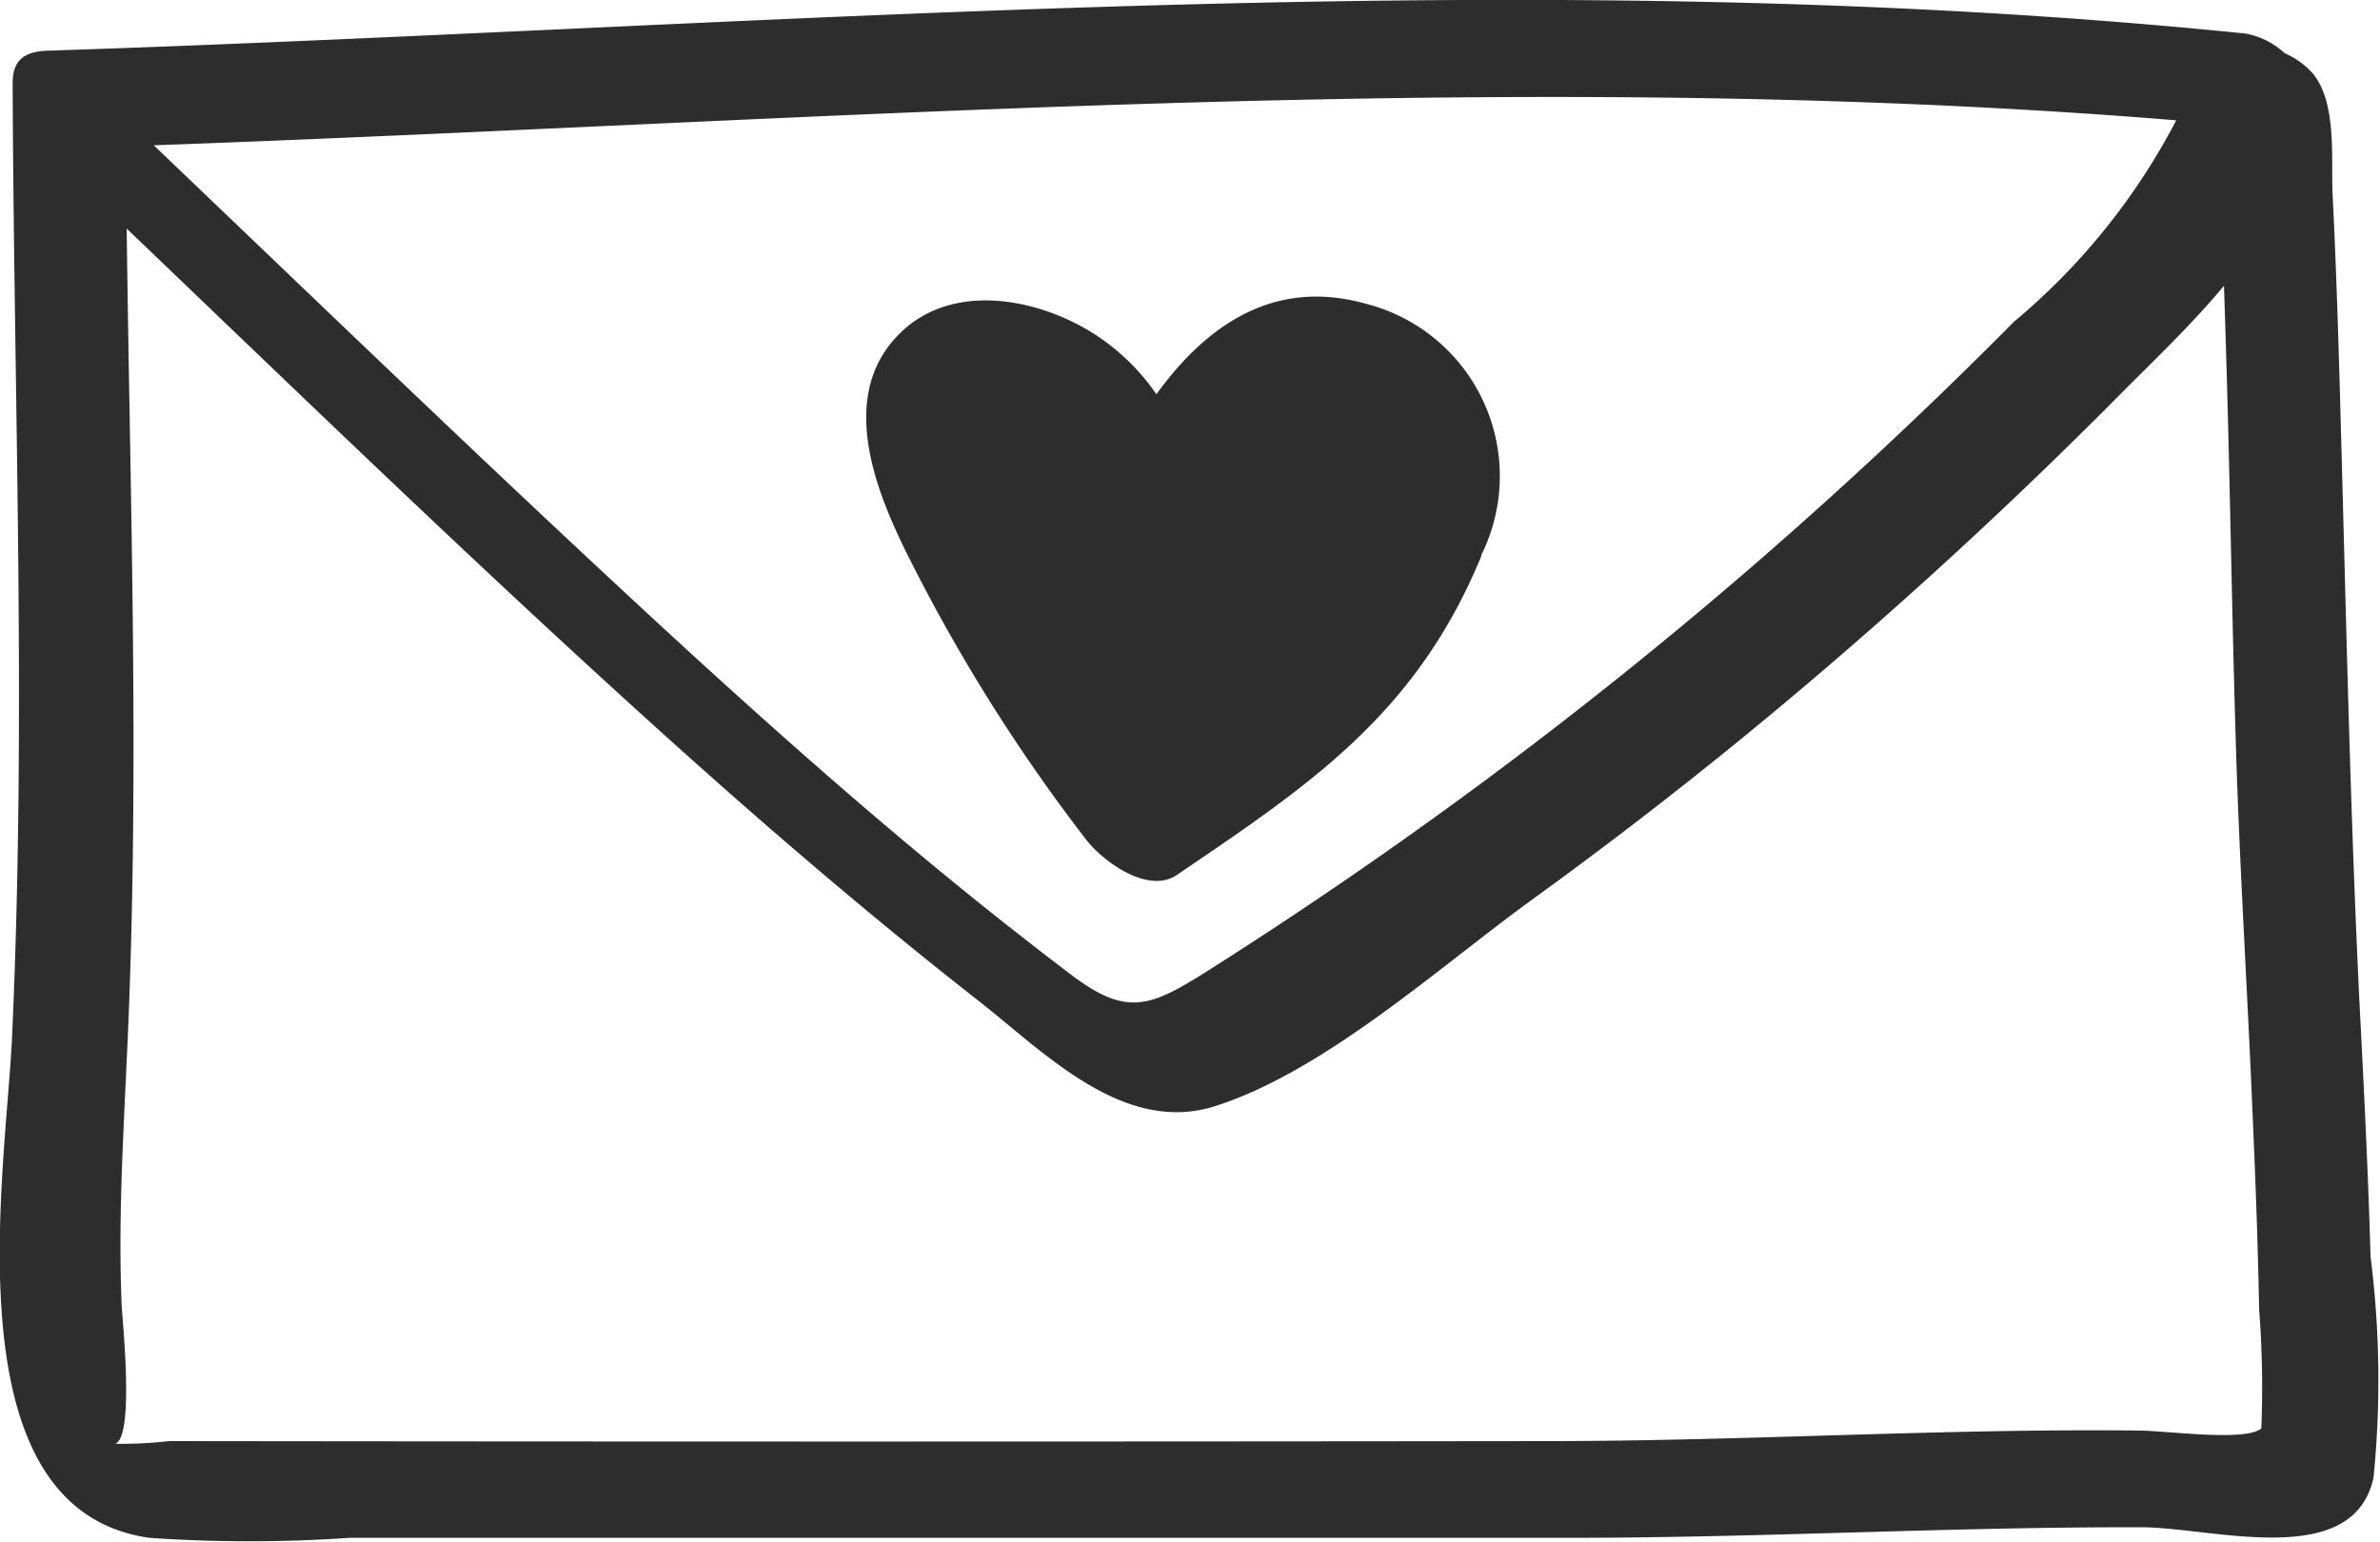
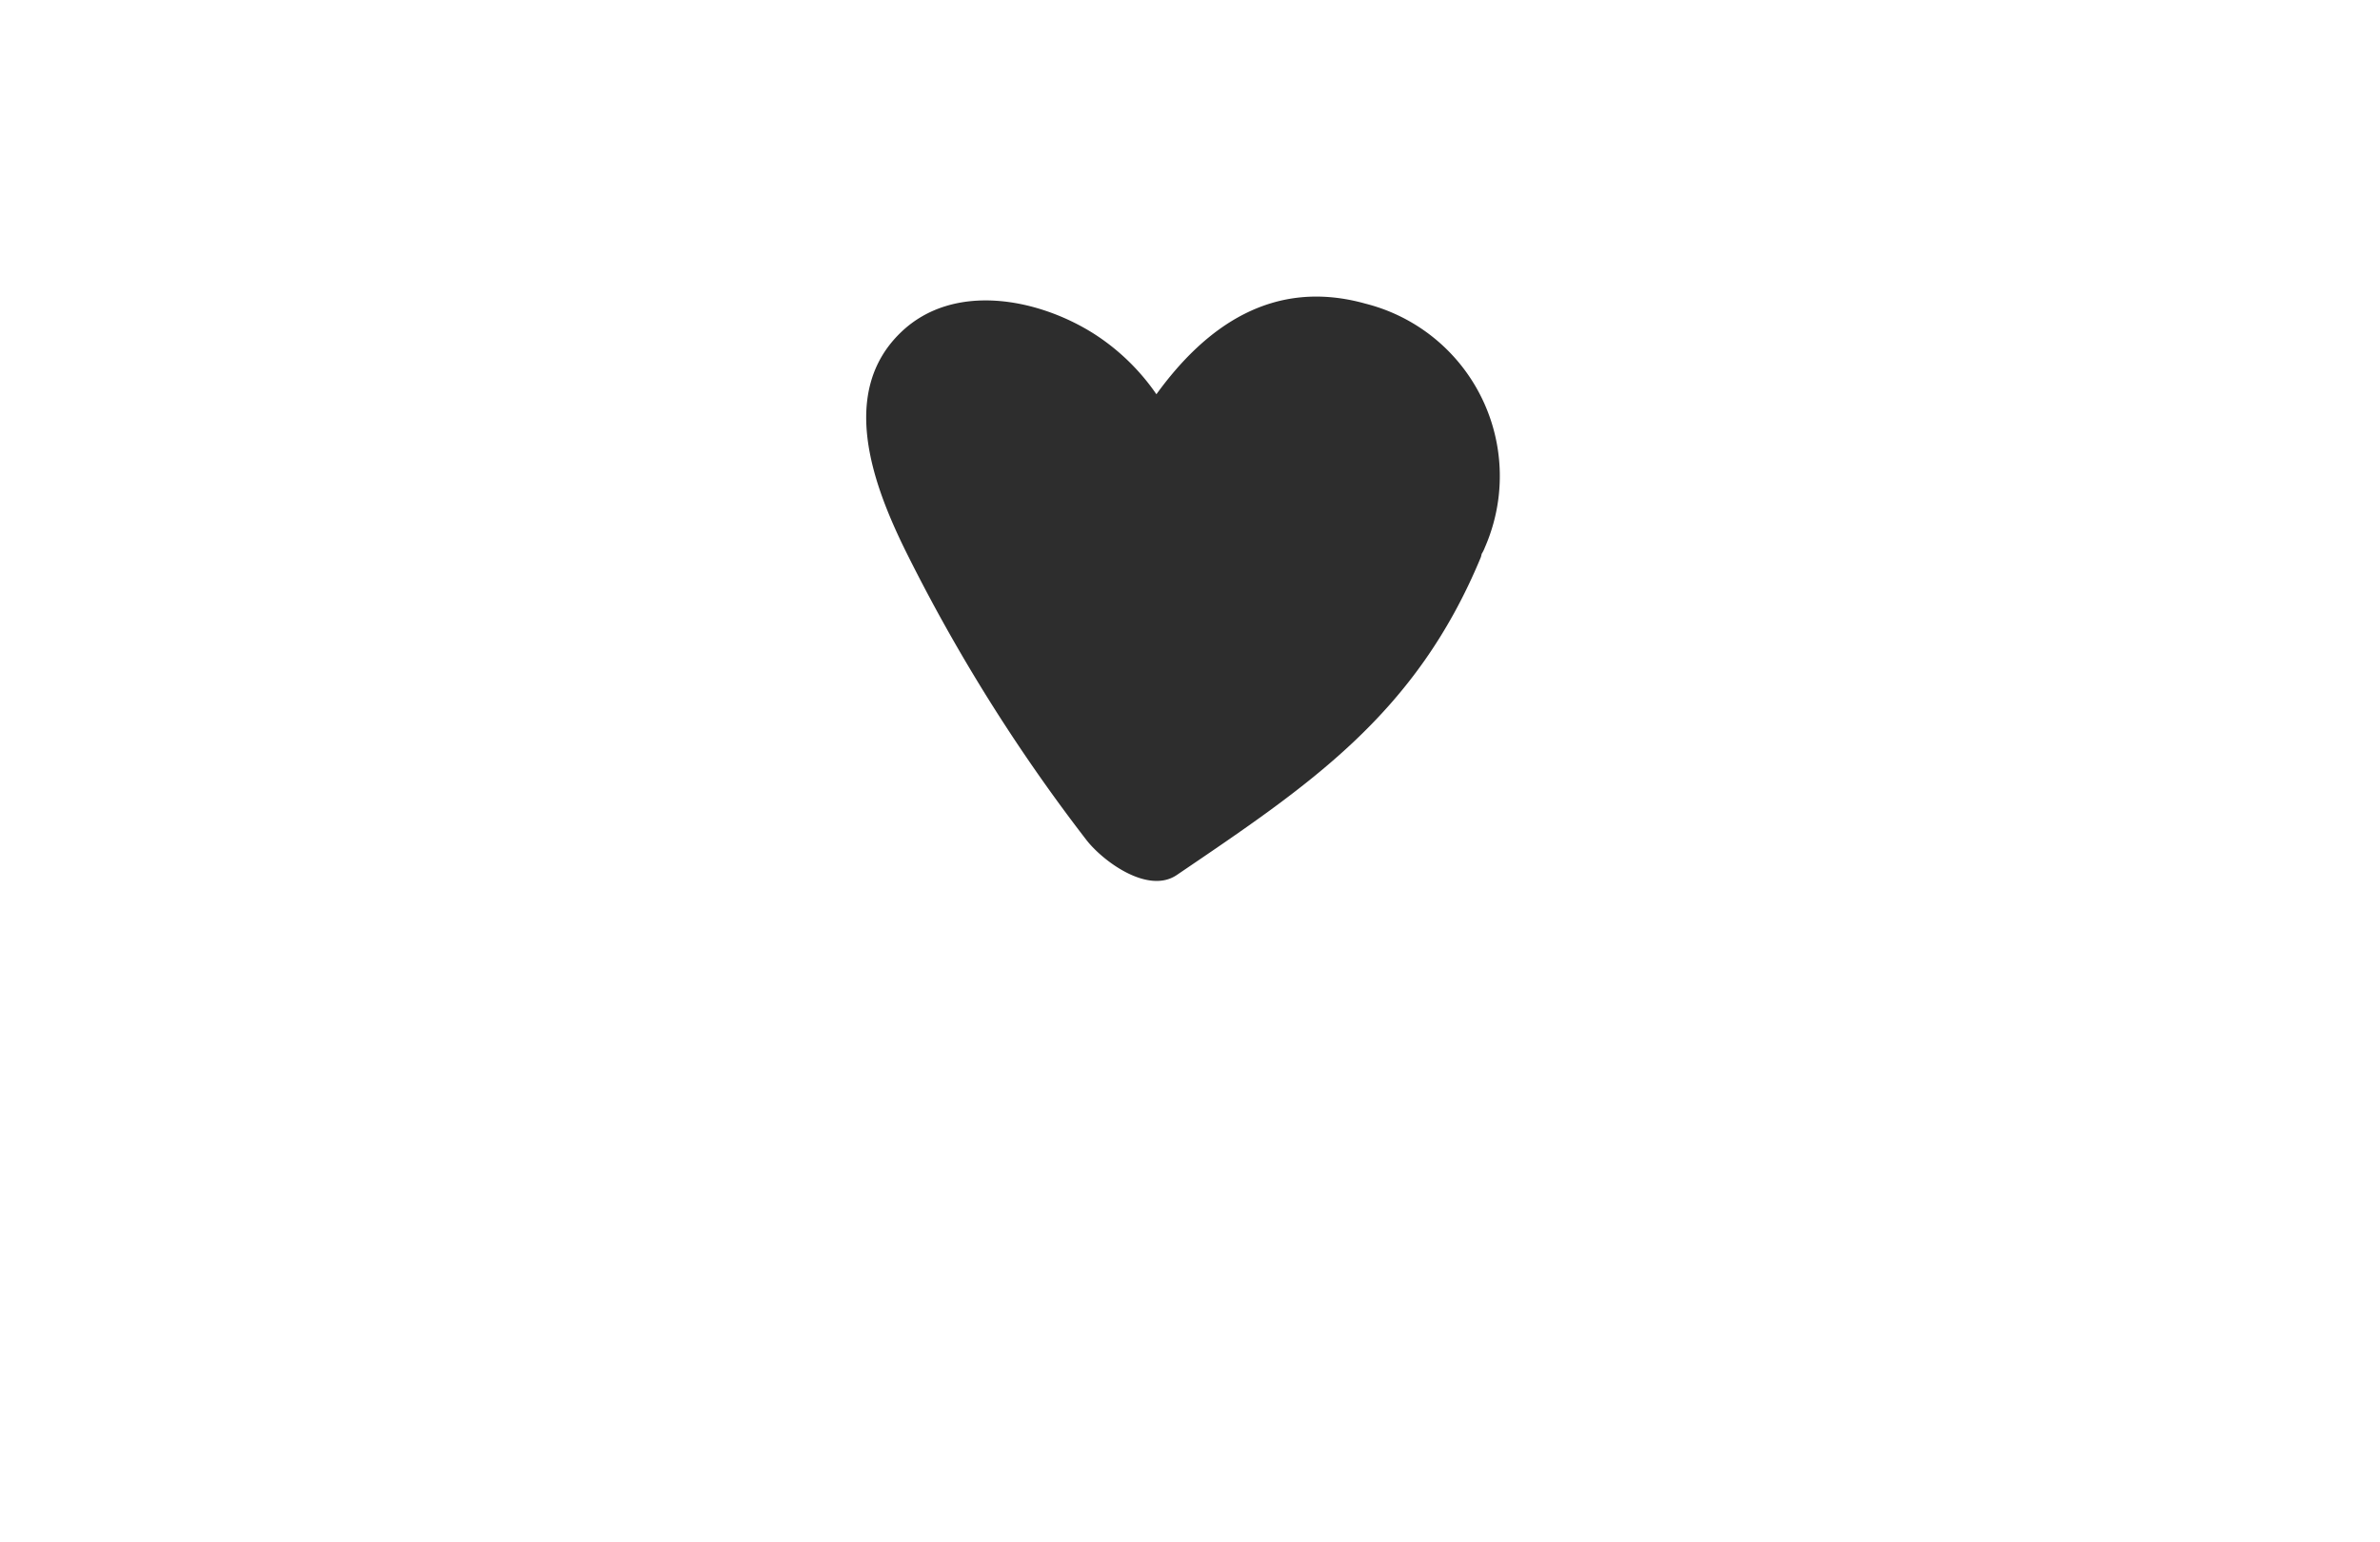
<svg xmlns="http://www.w3.org/2000/svg" width="45.124" height="29.239" viewBox="0 0 45.124 29.239">
  <g id="sobre" transform="translate(-516.363 -133.072)">
-     <path id="Trazado_130" data-name="Trazado 130" d="M561.1,152.123c-.169-3.456-.245-6.907-.339-10.365-.045-1.663-.089-3.327-.172-4.989-.034-.672.089-1.749-.379-2.307a1.524,1.524,0,0,0-.529-.38,1.484,1.484,0,0,0-.746-.374c-13.774-1.4-27.864-.125-41.668.325-.435.014-.666.173-.664.617.022,6.032.266,12.087-.013,18.113-.119,2.568-1.2,8.925,2.6,9.47a27.64,27.64,0,0,0,3.8,0h8.231q7.466,0,14.932,0c3.6,0,7.206-.209,10.811-.2,1.338,0,4.015.832,4.4-.941a18.533,18.533,0,0,0-.056-4.187C561.263,155.308,561.182,153.715,561.1,152.123Zm-3.477-16.769a12.469,12.469,0,0,1-3.073,3.816q-2.362,2.385-4.9,4.586a86.83,86.83,0,0,1-10.387,7.724c-1.107.7-1.541.873-2.605.065q-1.529-1.16-3-2.393c-1.752-1.465-3.45-2.995-5.126-4.546-3.119-2.889-6.179-5.842-9.254-8.779C531.993,135.372,544.93,134.314,557.628,135.354Zm1.609,24.809c-.31.246-1.76.042-2.312.036-3.741-.041-7.479.2-11.22.2q-13.064.016-26.129,0a8.073,8.073,0,0,1-1.025.051c.37-.131.138-2.32.125-2.607-.07-1.594.028-3.189.1-4.781.246-5.2.058-10.44-.006-15.655,3.344,3.2,6.675,6.425,10.112,9.528,1.959,1.769,3.963,3.49,6.041,5.117,1.252.98,2.751,2.553,4.494,1.992,2.084-.671,4.241-2.638,6-3.913q3.07-2.222,5.937-4.708,2.688-2.327,5.193-4.854c.667-.673,1.378-1.345,1.987-2.078q.03.911.056,1.822c.067,2.34.1,4.682.174,7.022.069,2.193.206,4.384.3,6.576.059,1.326.112,2.653.136,3.98A19.52,19.52,0,0,1,559.237,160.163Z" fill="#2d2d2d" />
    <path id="Trazado_131" data-name="Trazado 131" d="M564.141,158.306c.307.4,1.167,1.043,1.718.669,2.513-1.706,4.526-3.038,5.764-6.025a.546.546,0,0,0,.016-.064.63.63,0,0,0,.06-.121,3.372,3.372,0,0,0-2.263-4.624c-1.759-.492-3.036.437-3.964,1.718a4.156,4.156,0,0,0-1.181-1.145c-1.064-.676-2.664-.987-3.66-.032-1.178,1.129-.542,2.863.066,4.108A32.975,32.975,0,0,0,564.141,158.306Z" transform="translate(-27.184 -9.311)" fill="#2d2d2d" />
  </g>
</svg>